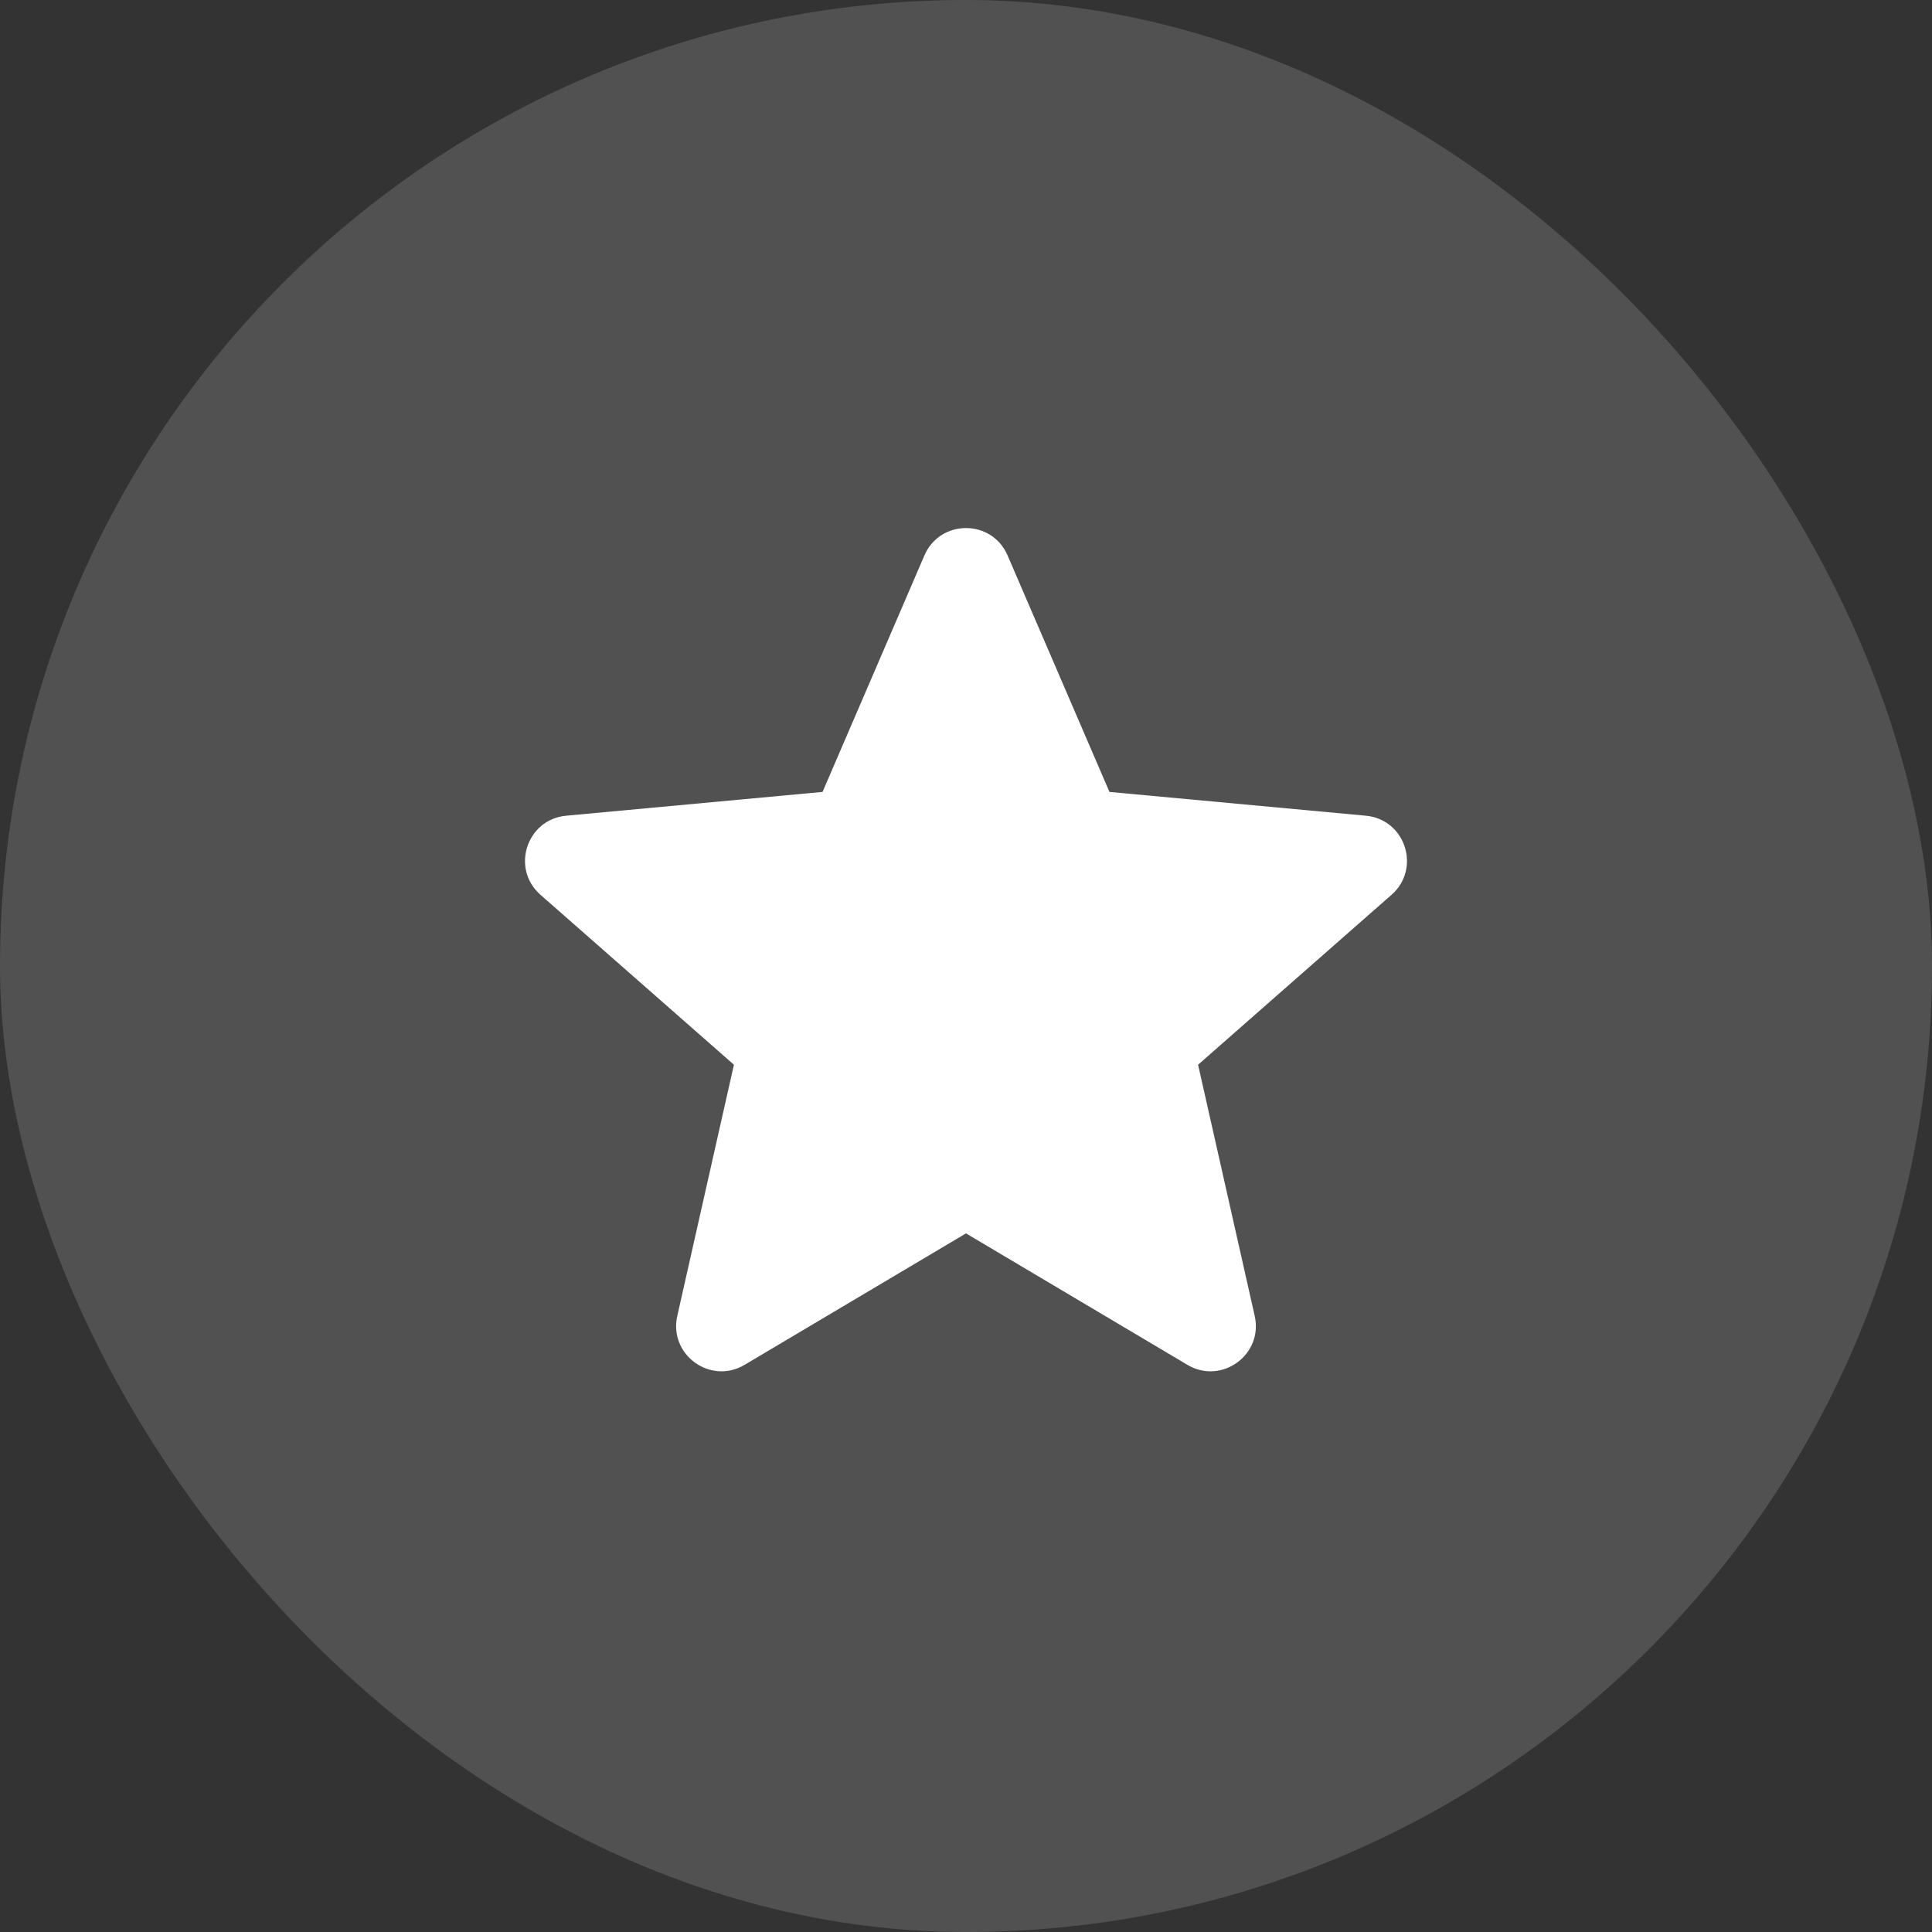
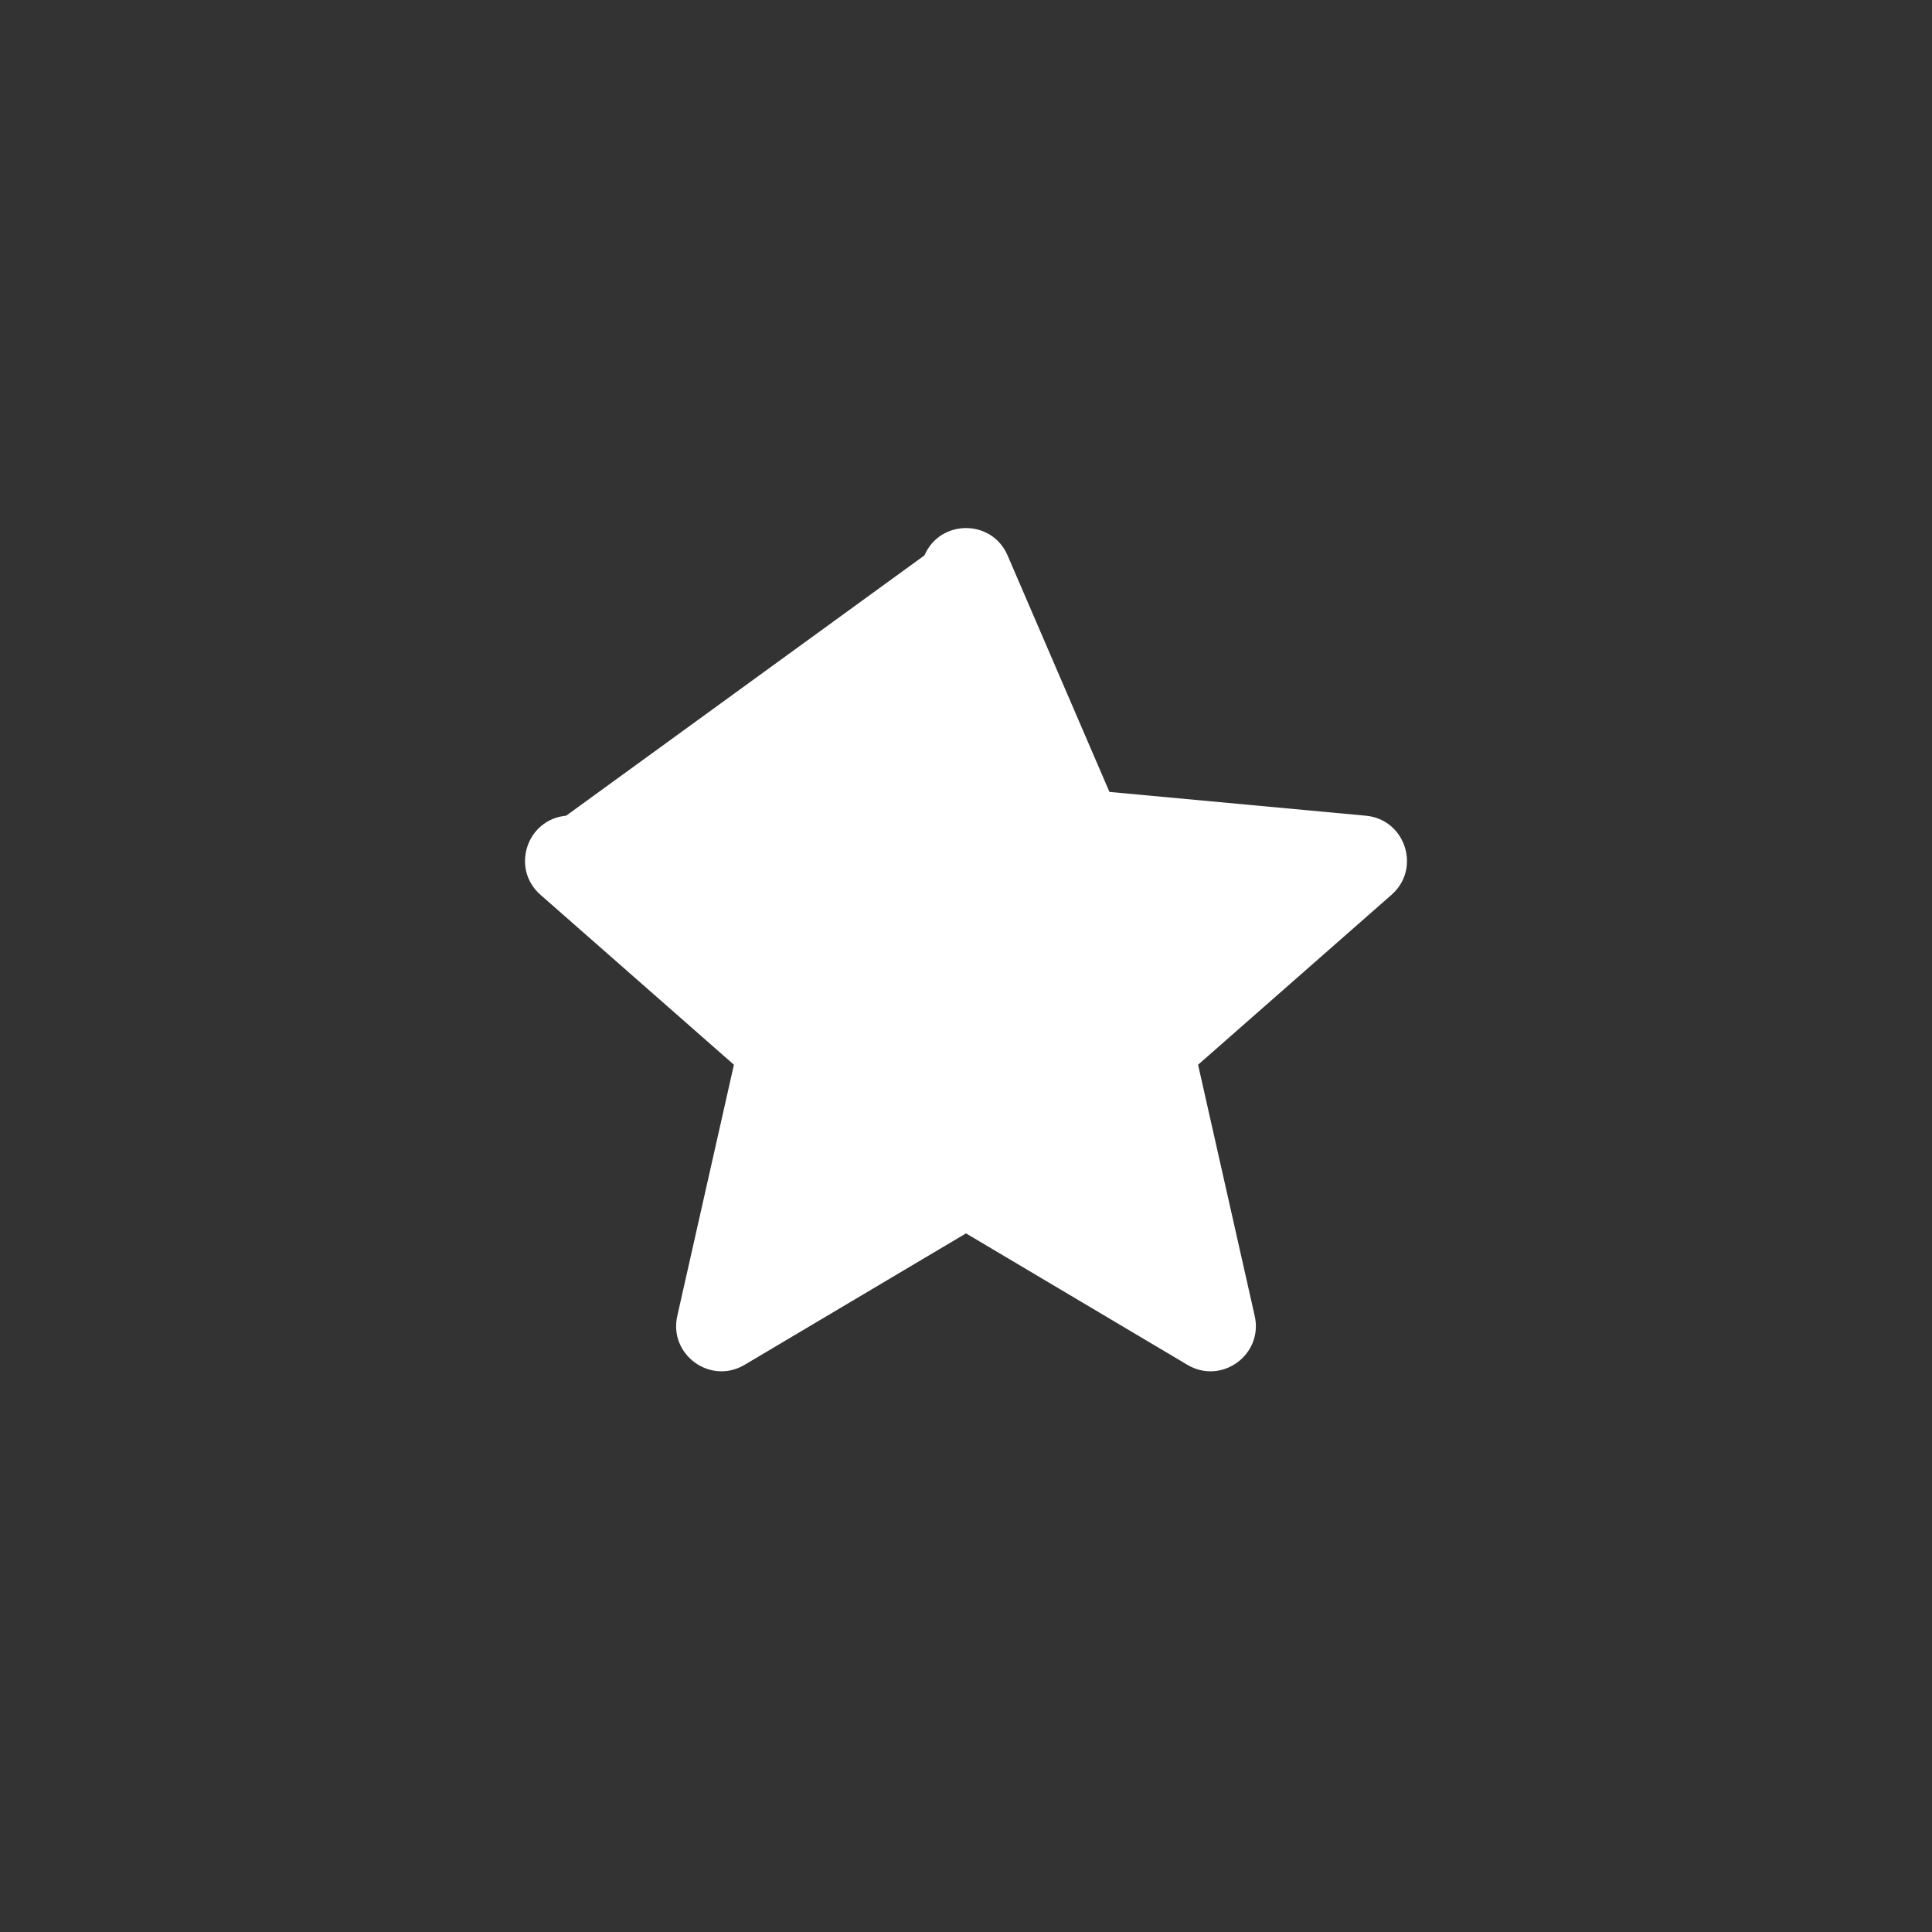
<svg xmlns="http://www.w3.org/2000/svg" width="48" height="48" viewBox="0 0 48 48" fill="none">
  <rect x="0" y="0" width="48" height="48" fill="#333333" stroke="none" />
-   <rect width="48" height="48" rx="24" fill="white" fill-opacity="0.15" />
-   <path d="M22.967 13.799C23.357 12.893 24.643 12.893 25.033 13.799L27.564 19.675L33.934 20.266C34.917 20.357 35.314 21.58 34.572 22.231L29.766 26.453L31.173 32.694C31.39 33.657 30.35 34.413 29.501 33.909L24 30.643L18.499 33.909C17.65 34.413 16.61 33.657 16.827 32.694L18.234 26.453L13.428 22.231C12.686 21.58 13.083 20.357 14.066 20.266L20.436 19.675L22.967 13.799Z" fill="white" />
+   <path d="M22.967 13.799C23.357 12.893 24.643 12.893 25.033 13.799L27.564 19.675L33.934 20.266C34.917 20.357 35.314 21.58 34.572 22.231L29.766 26.453L31.173 32.694C31.39 33.657 30.35 34.413 29.501 33.909L24 30.643L18.499 33.909C17.65 34.413 16.61 33.657 16.827 32.694L18.234 26.453L13.428 22.231C12.686 21.58 13.083 20.357 14.066 20.266L22.967 13.799Z" fill="white" />
</svg>